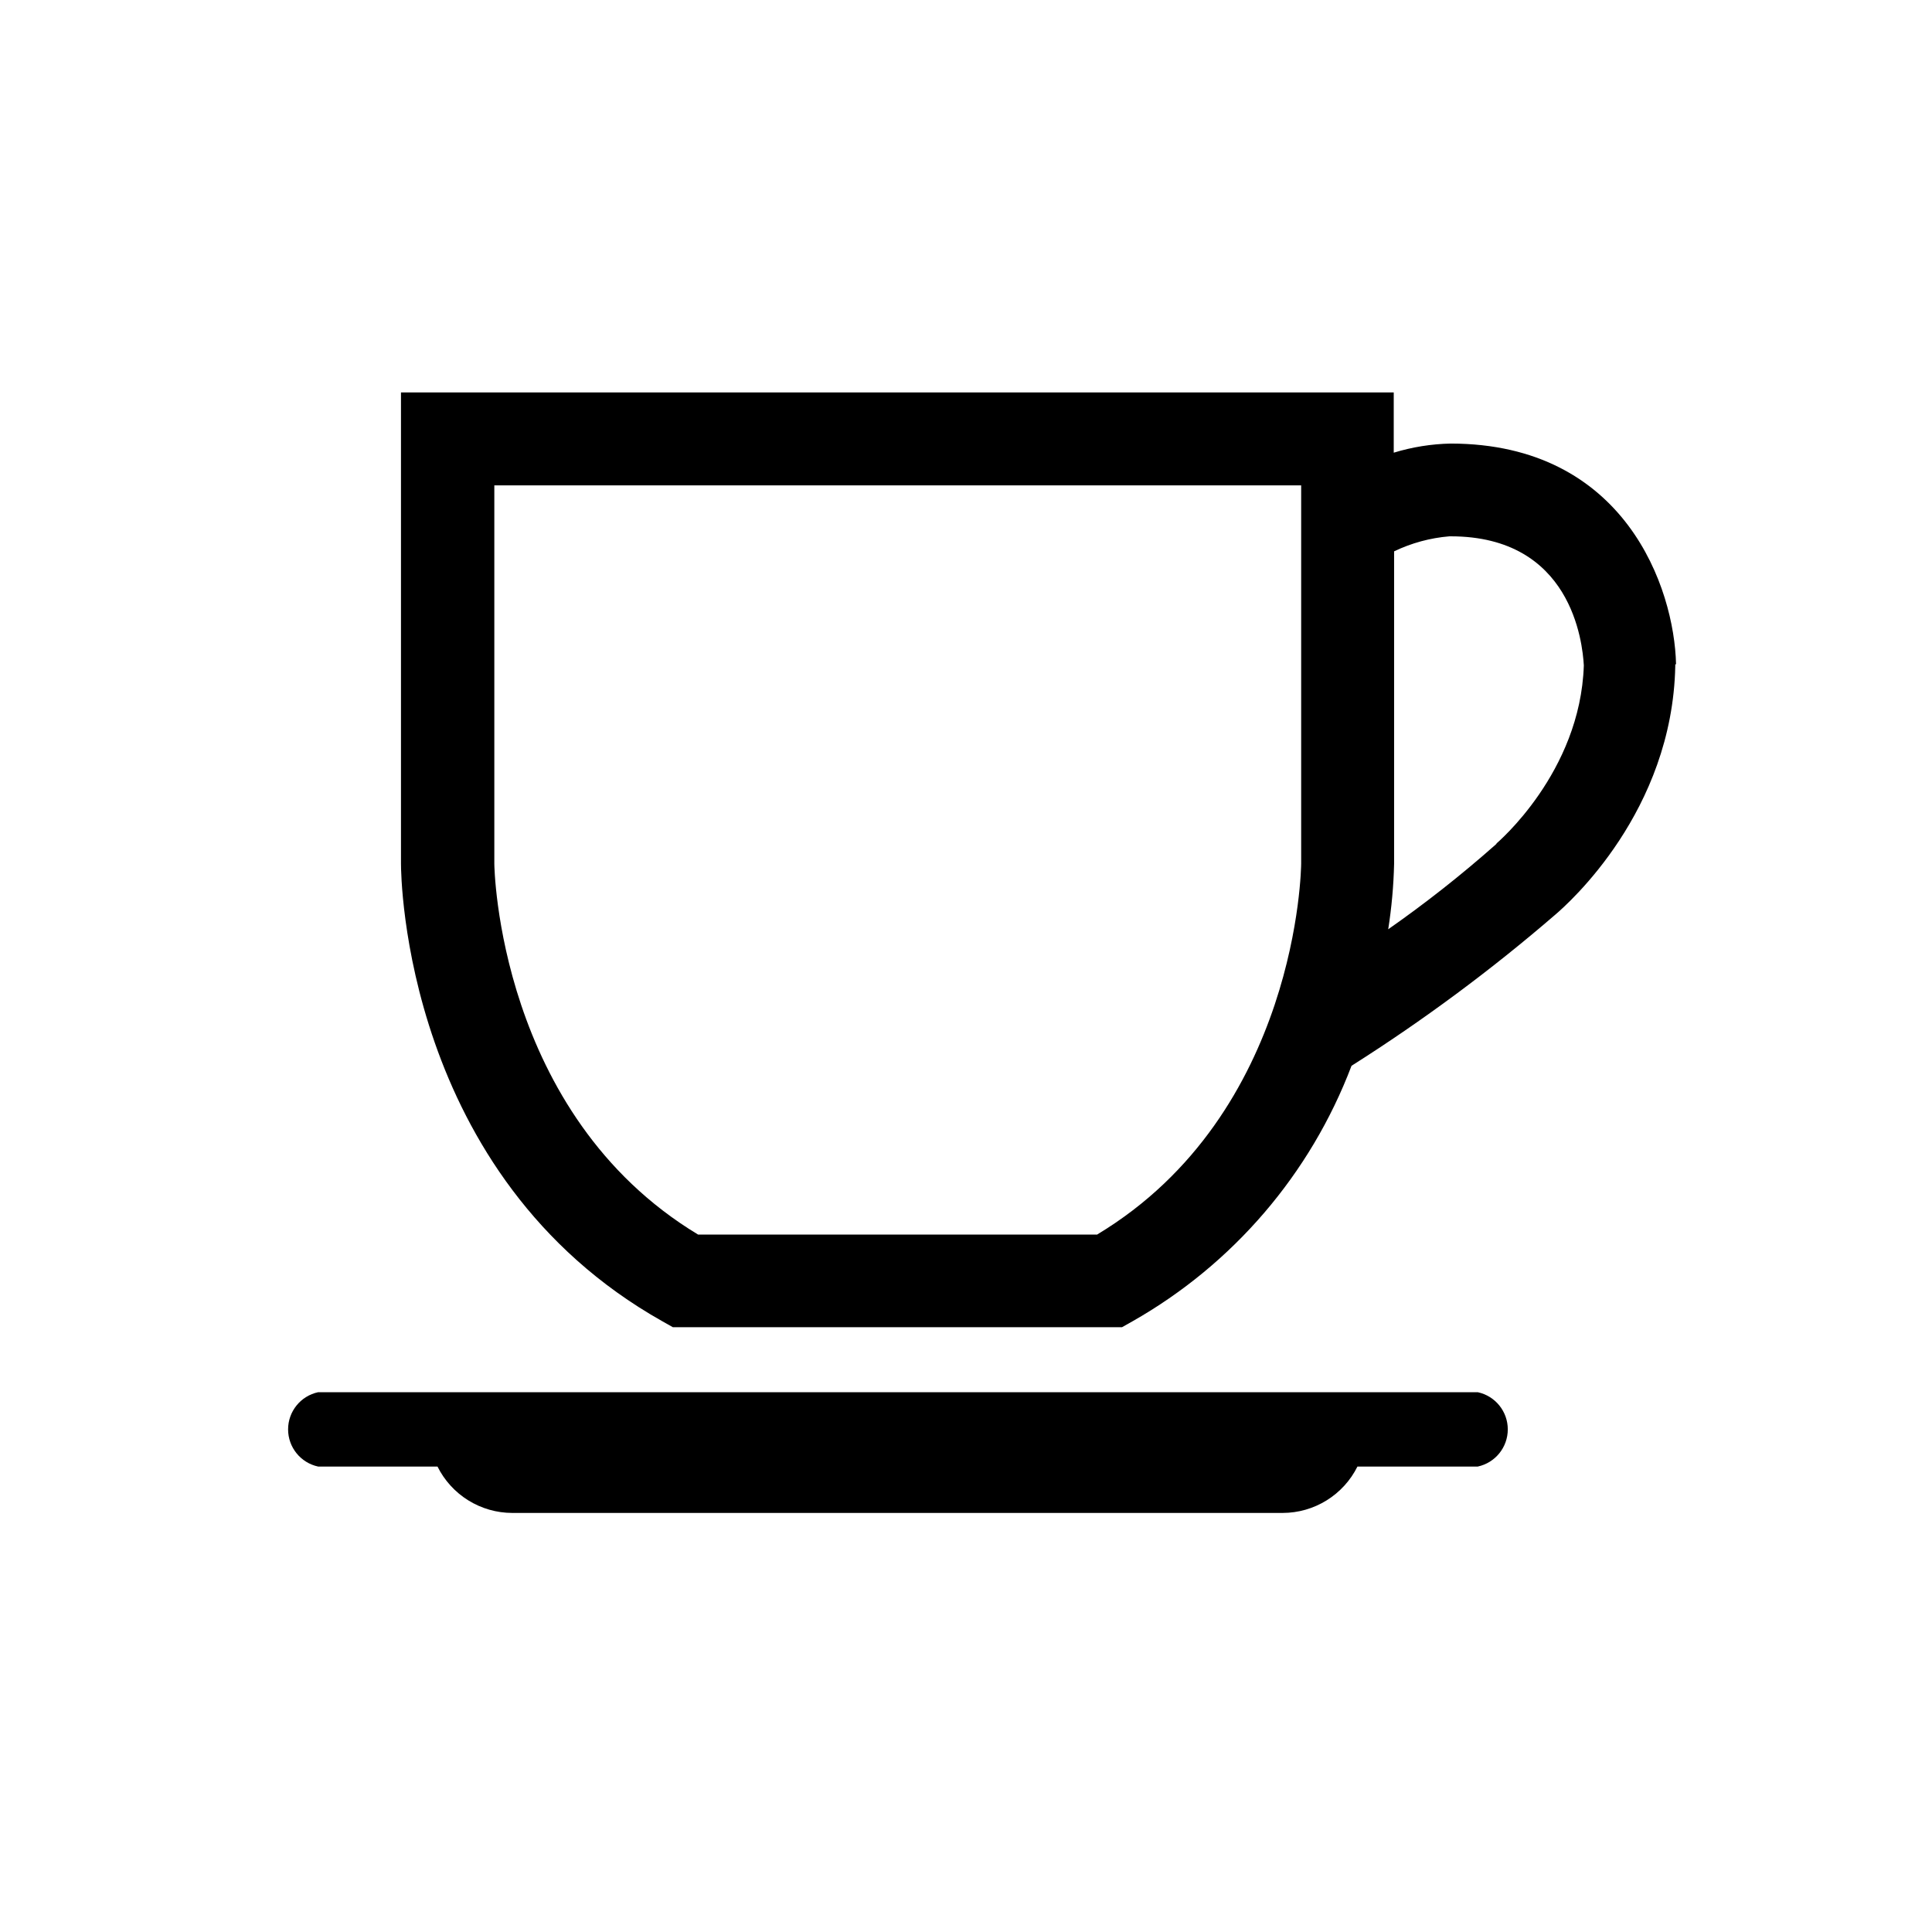
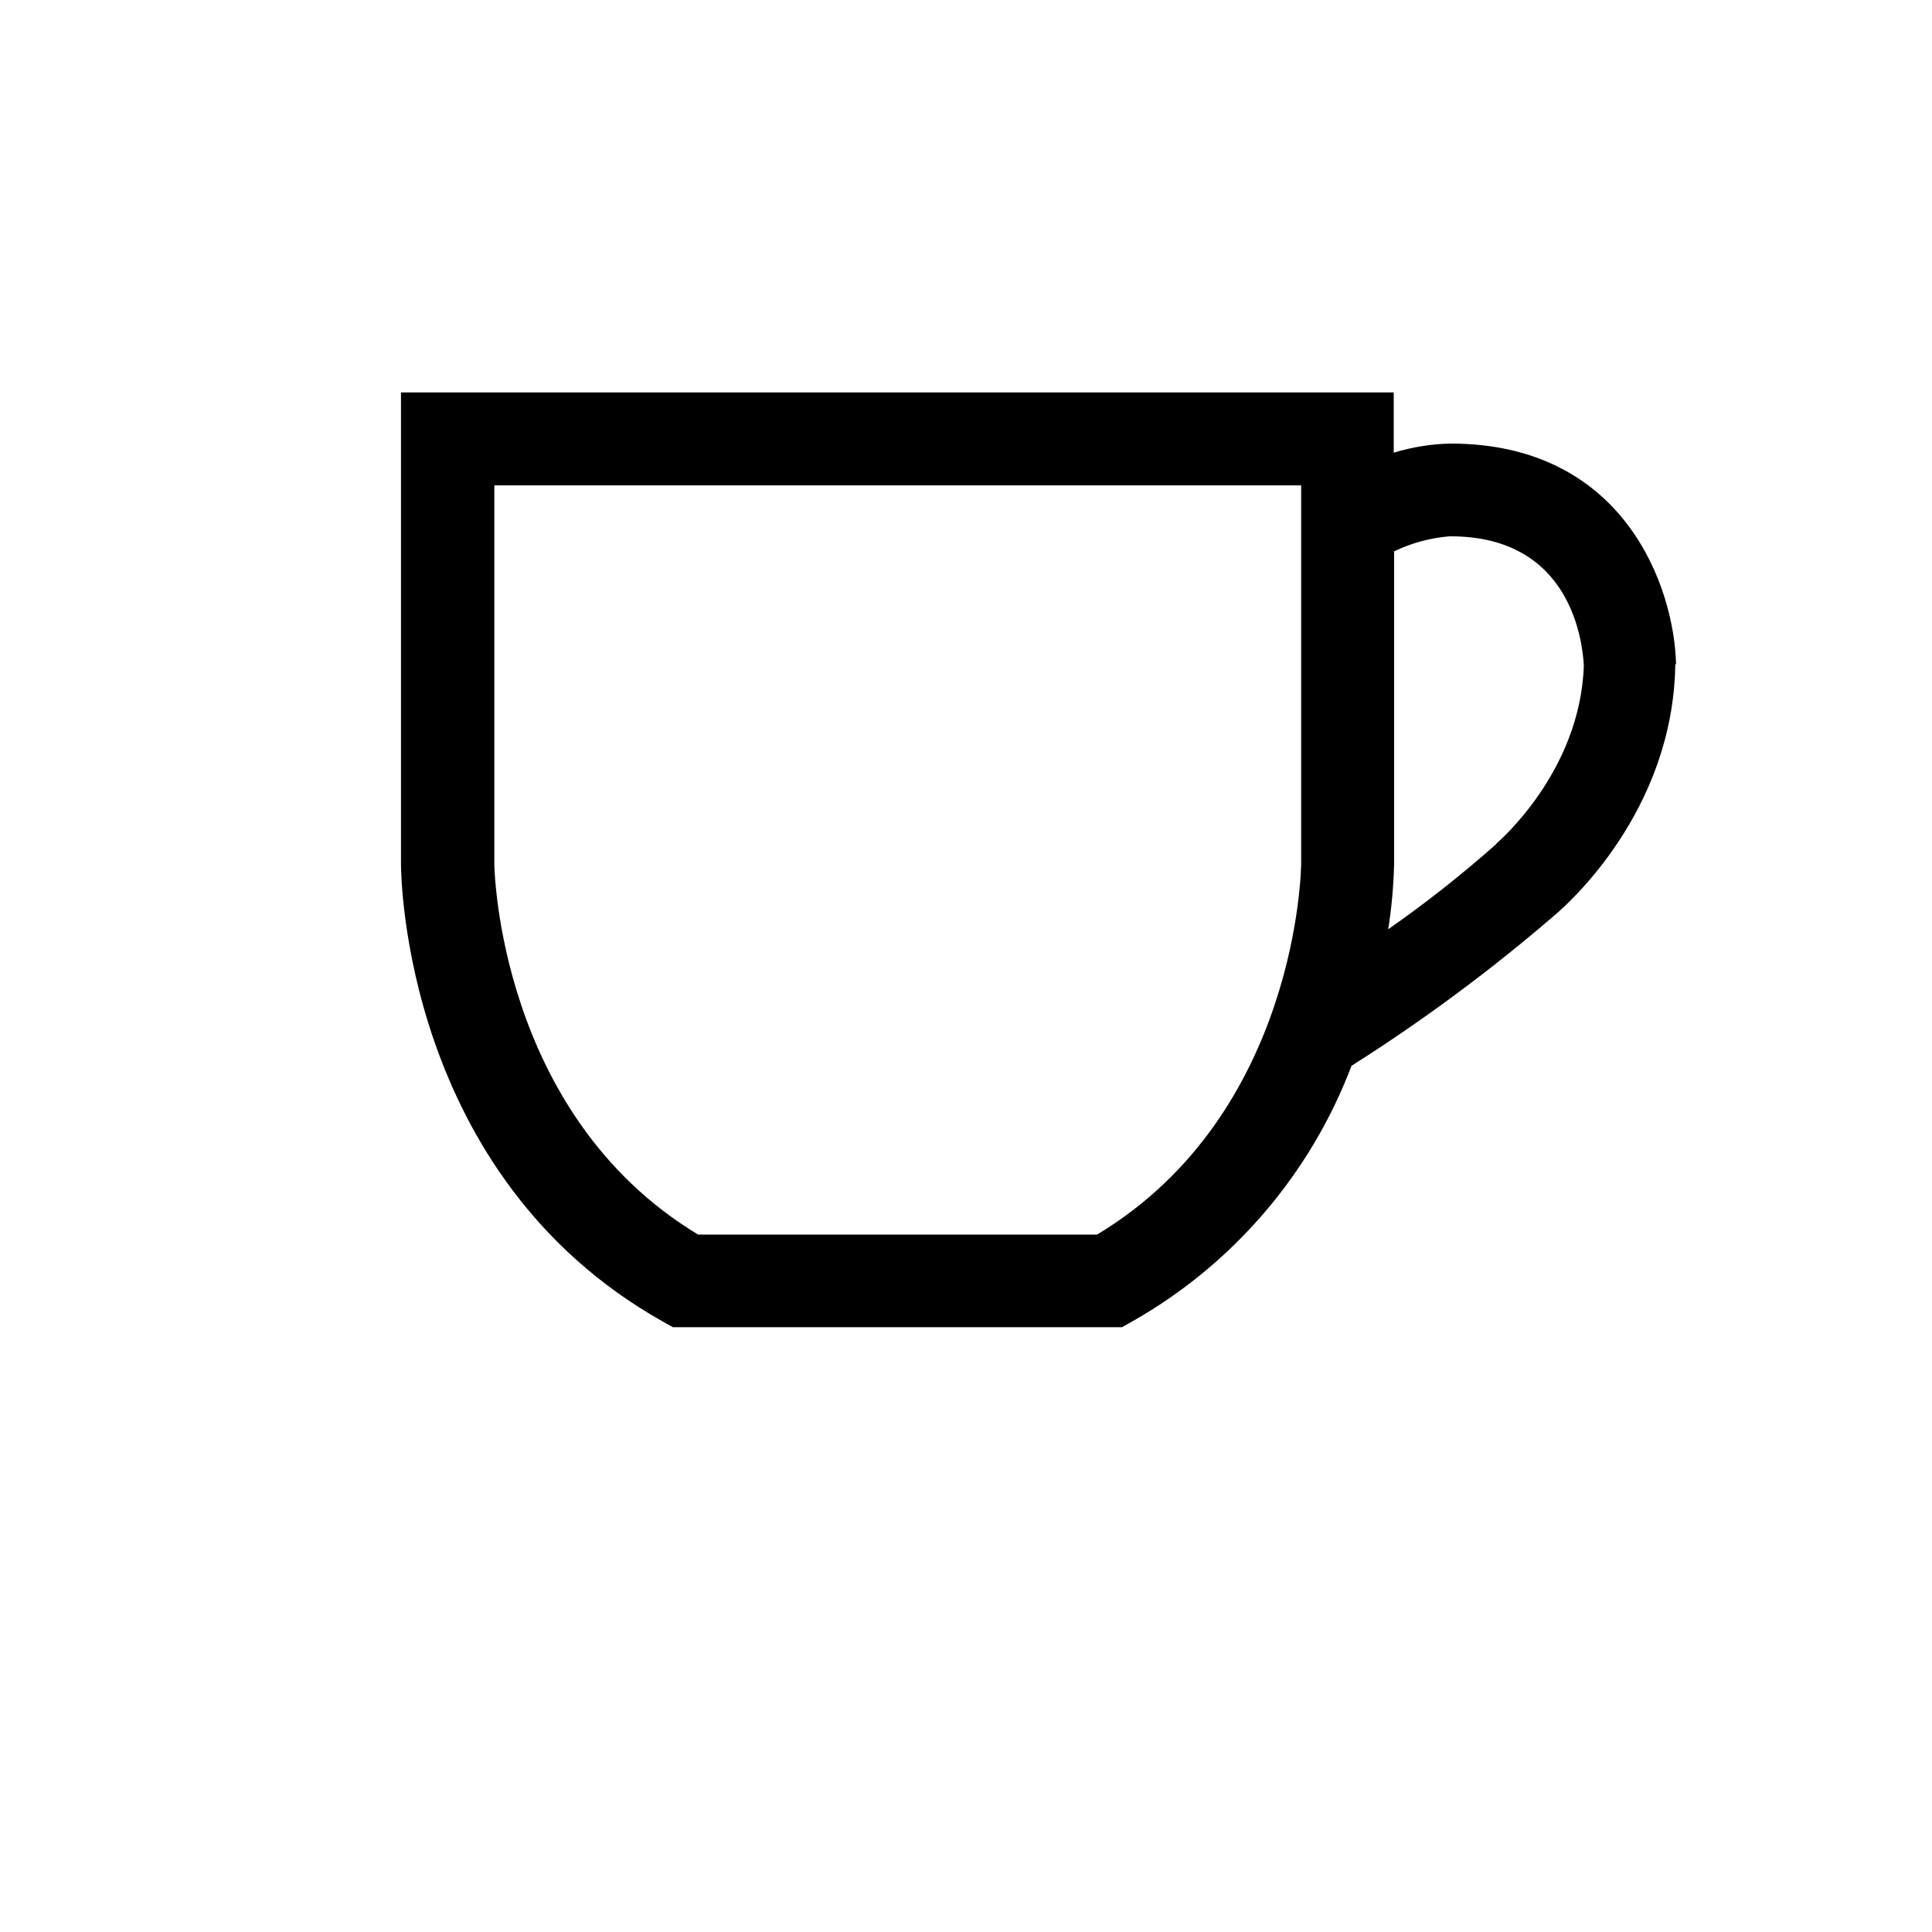
<svg xmlns="http://www.w3.org/2000/svg" fill="#000000" width="800px" height="800px" version="1.1" viewBox="144 144 512 512">
  <g>
-     <path d="m535.62 512.95h-307.32c-4.641 1-7.953 5.102-7.953 9.848 0 4.746 3.312 8.852 7.953 9.852h31.641c1.832 3.684 4.656 6.785 8.152 8.957s7.527 3.328 11.645 3.336h204.2c4.117-0.008 8.148-1.164 11.645-3.336s6.32-5.273 8.156-8.957h31.891c4.637-1 7.949-5.106 7.949-9.852 0-4.746-3.312-8.848-7.949-9.848z" />
    <path d="m588.17 320.04c-0.453-20.152-13.453-58.441-59.703-58.492-5.125 0.105-10.211 0.918-15.113 2.418v-15.969h-263.09v124.89c0 3.375 0.805 82.727 69.273 121.27l2.769 1.562h119.05l2.769-1.562h0.004c26.641-15.125 47.168-39.07 58.039-67.711 18.965-12.004 37.016-25.391 54.008-40.055 3.477-2.973 31.035-27.355 31.789-65.898v-0.453zm-153.36 151.14h-105.8c-53.051-31.992-54.008-97.59-54.008-98.242v-100.31h213.82v100.26c0 0.652-0.656 66.098-54.008 98.242zm105.8-103.58-0.504 0.453c-8.977 7.934-18.398 15.352-28.215 22.215 0.902-5.734 1.426-11.523 1.562-17.328v-82.828c4.602-2.211 9.57-3.562 14.66-3.981h0.352c31.992 0 34.914 28.062 35.266 34.207-0.906 28.418-23.023 47.059-23.172 47.211z" />
  </g>
</svg>